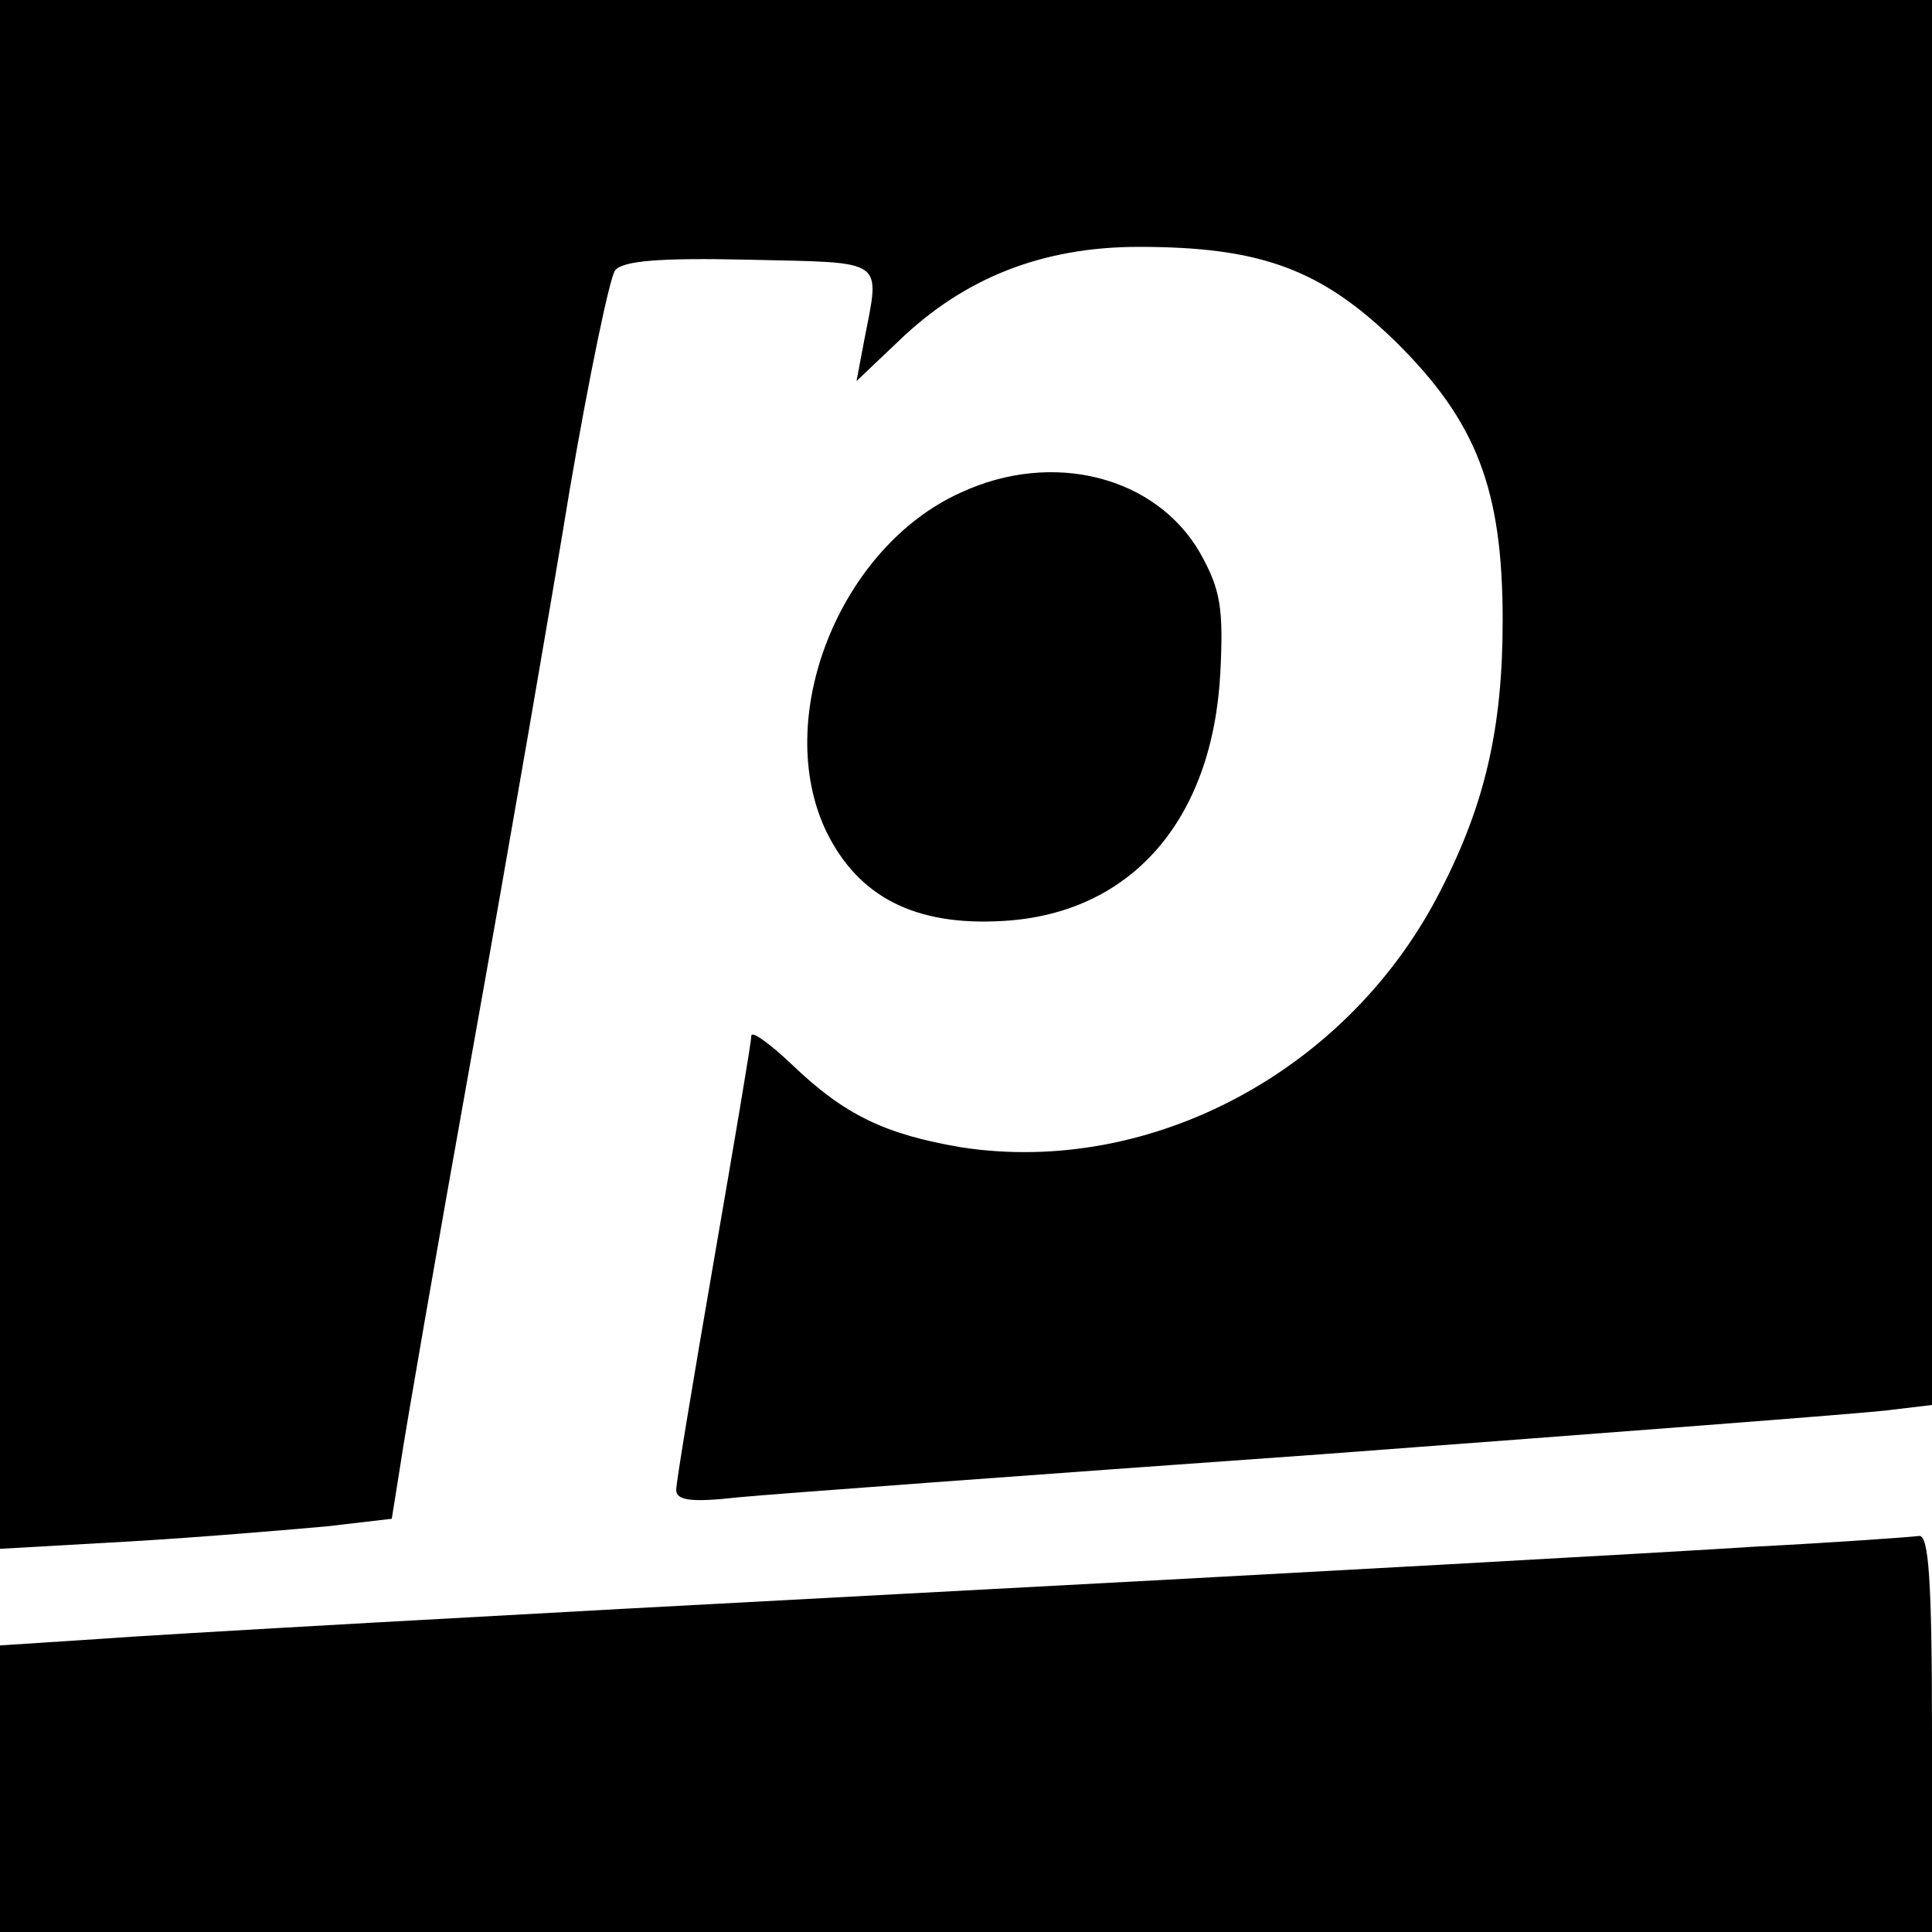
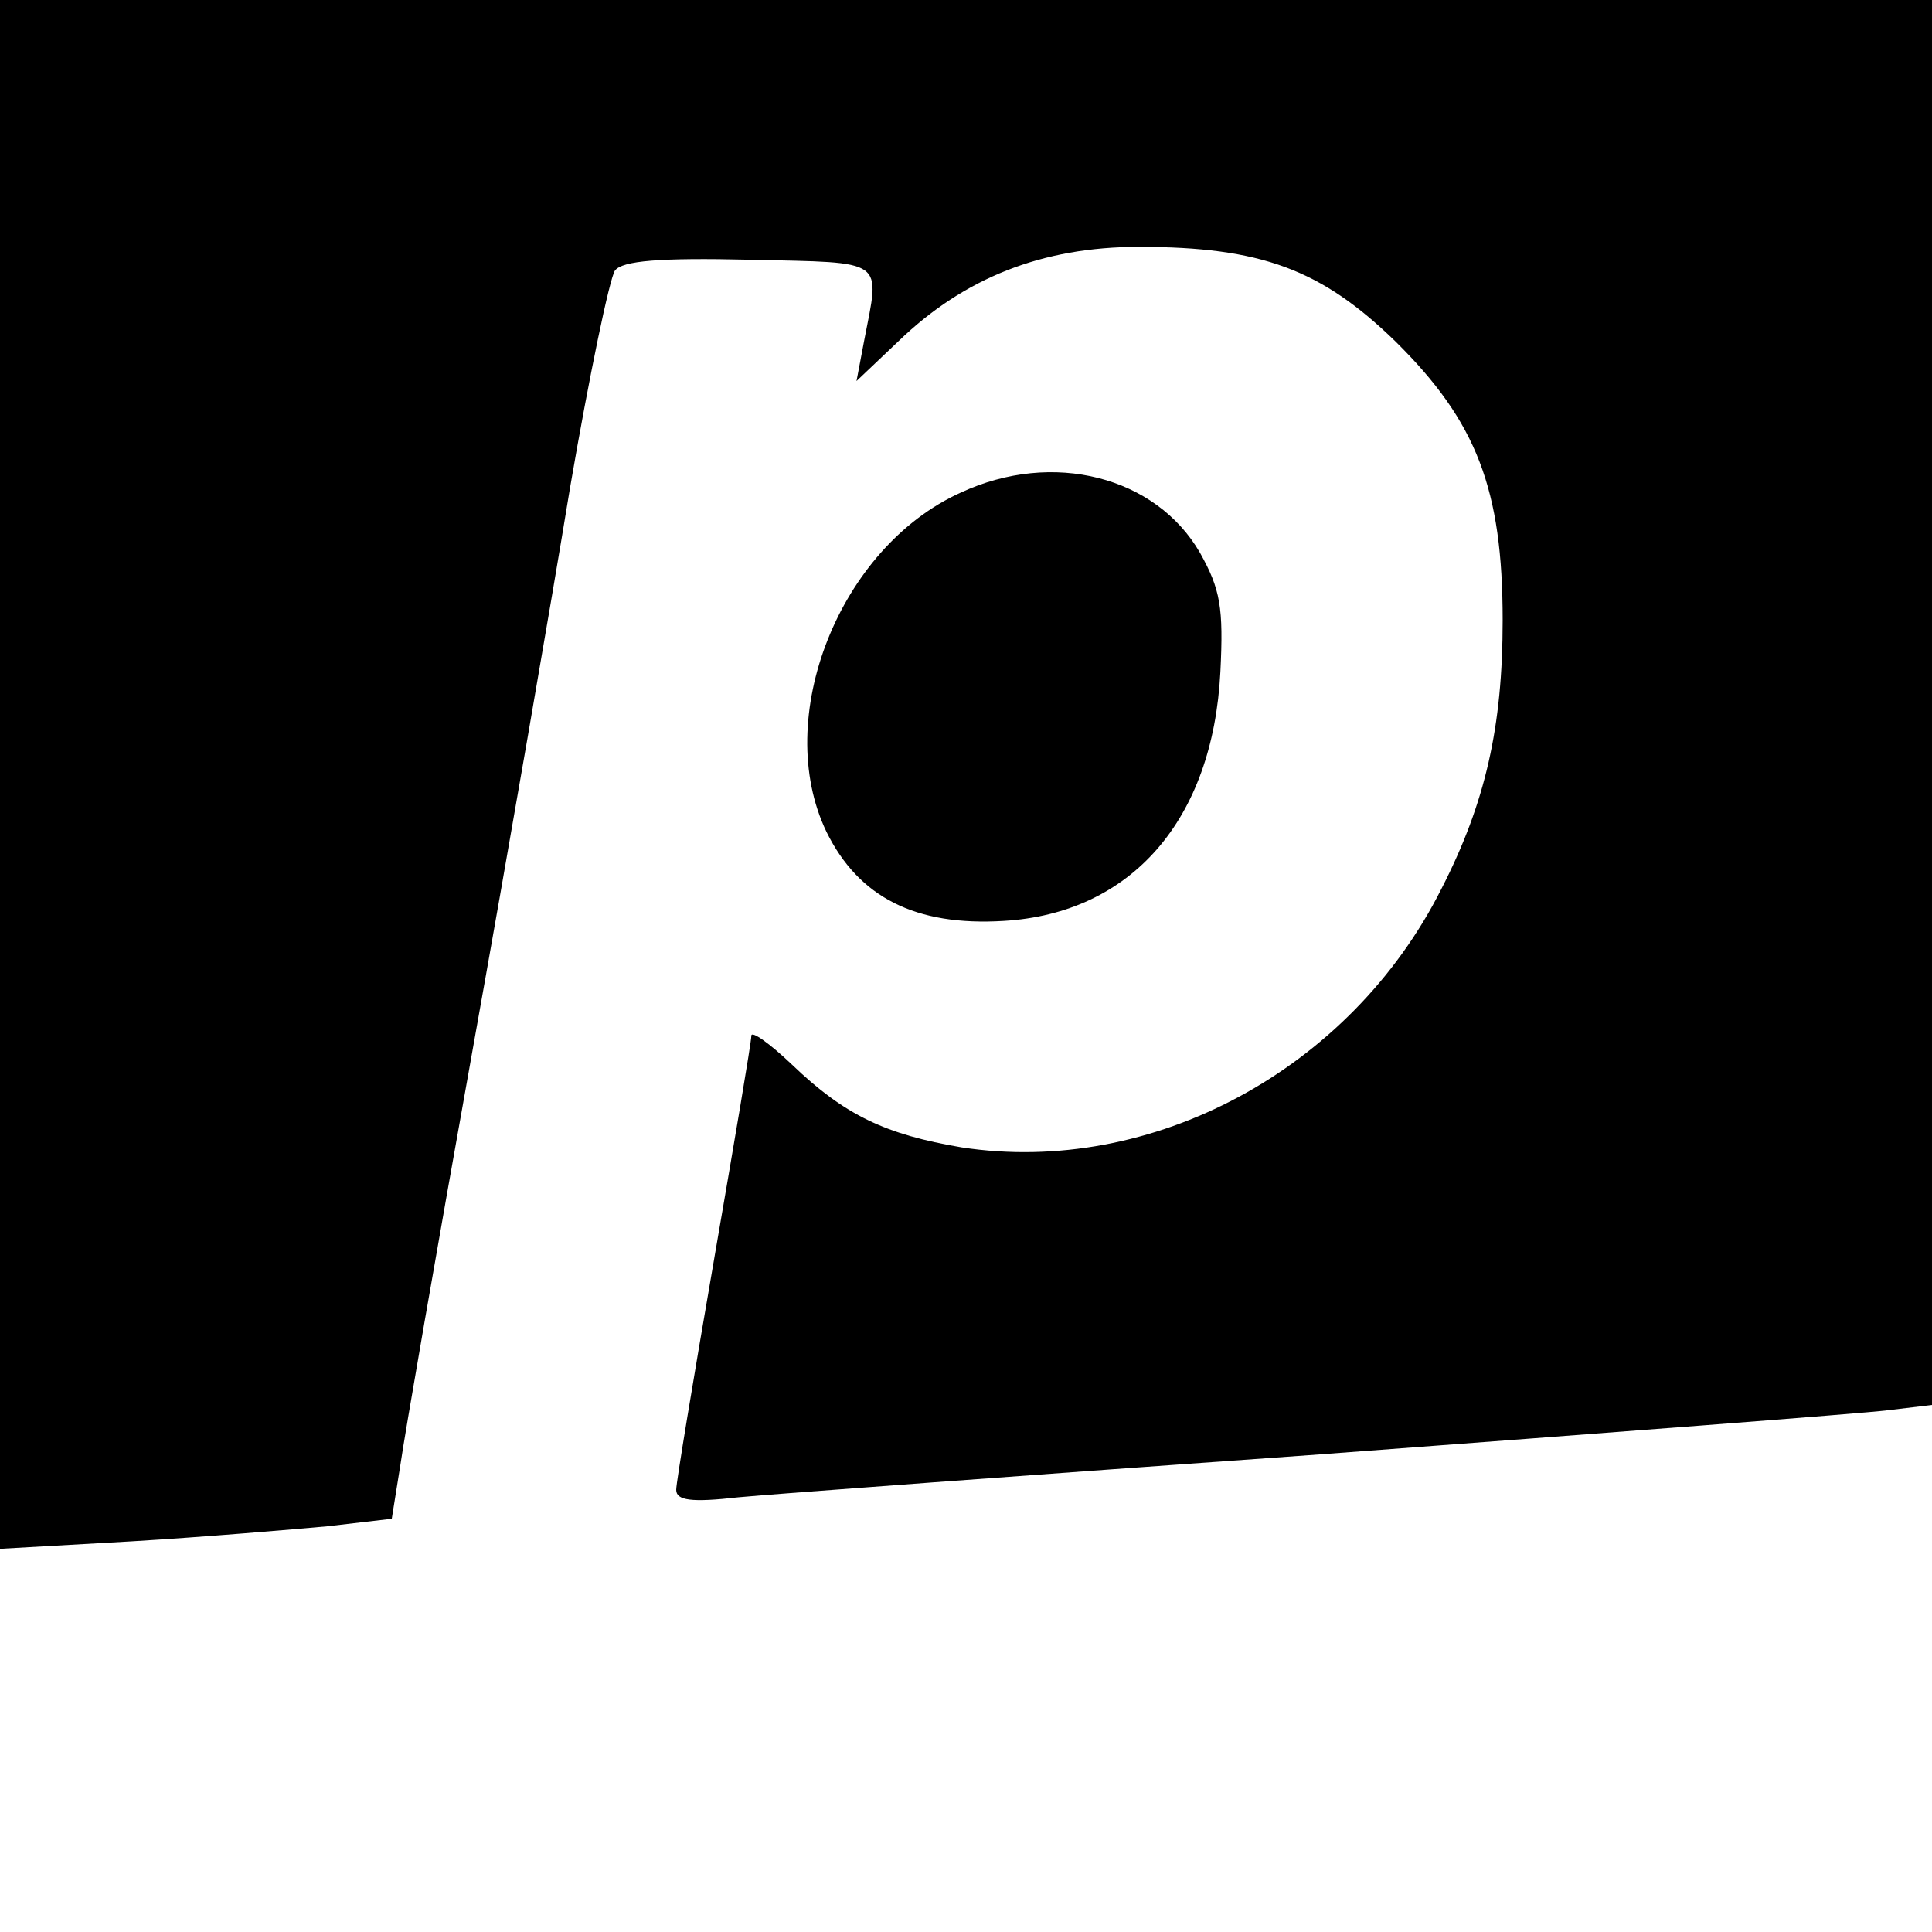
<svg xmlns="http://www.w3.org/2000/svg" version="1.0" width="180pt" height="180pt" viewBox="0 0 180 180" preserveAspectRatio="xMidYMid meet">
  <g transform="translate(0,180) scale(0.1,-0.1)" fill="#000000" stroke="none">
    <path d="M0 1079 l0 -722 123 7 c67 4 149 11 182 14 l60 7 8 50 c4 28 34 201 67 385 33 184 74 421 91 525 18 105 37 196 42 203 7 9 41 12 126 10 128 -3 121 2 106 -76 l-7 -37 39 37 c61 59 134 88 224 88 114 0 170 -21 239 -88 76 -75 100 -138 100 -260 0 -99 -16 -170 -57 -250 -85 -169 -270 -268 -447 -241 -71 12 -109 30 -158 77 -21 20 -38 32 -38 27 0 -6 -16 -100 -35 -210 -19 -110 -35 -206 -35 -213 0 -10 14 -12 58 -7 31 3 275 21 542 40 267 20 504 38 528 41 l42 5 0 655 0 654 -900 0 -900 0 0 -721z" />
    <path d="M895 1341 c-113 -51 -176 -210 -125 -316 30 -61 83 -88 165 -83 119 7 195 94 202 232 3 60 0 77 -19 111 -41 71 -137 96 -223 56z" />
-     <path d="M1635 359 c-77 -5 -435 -25 -795 -44 -360 -19 -697 -38 -748 -42 l-92 -6 0 -133 0 -134 900 0 900 0 0 185 c0 142 -3 185 -12 184 -7 -1 -76 -6 -153 -10z" />
  </g>
</svg>